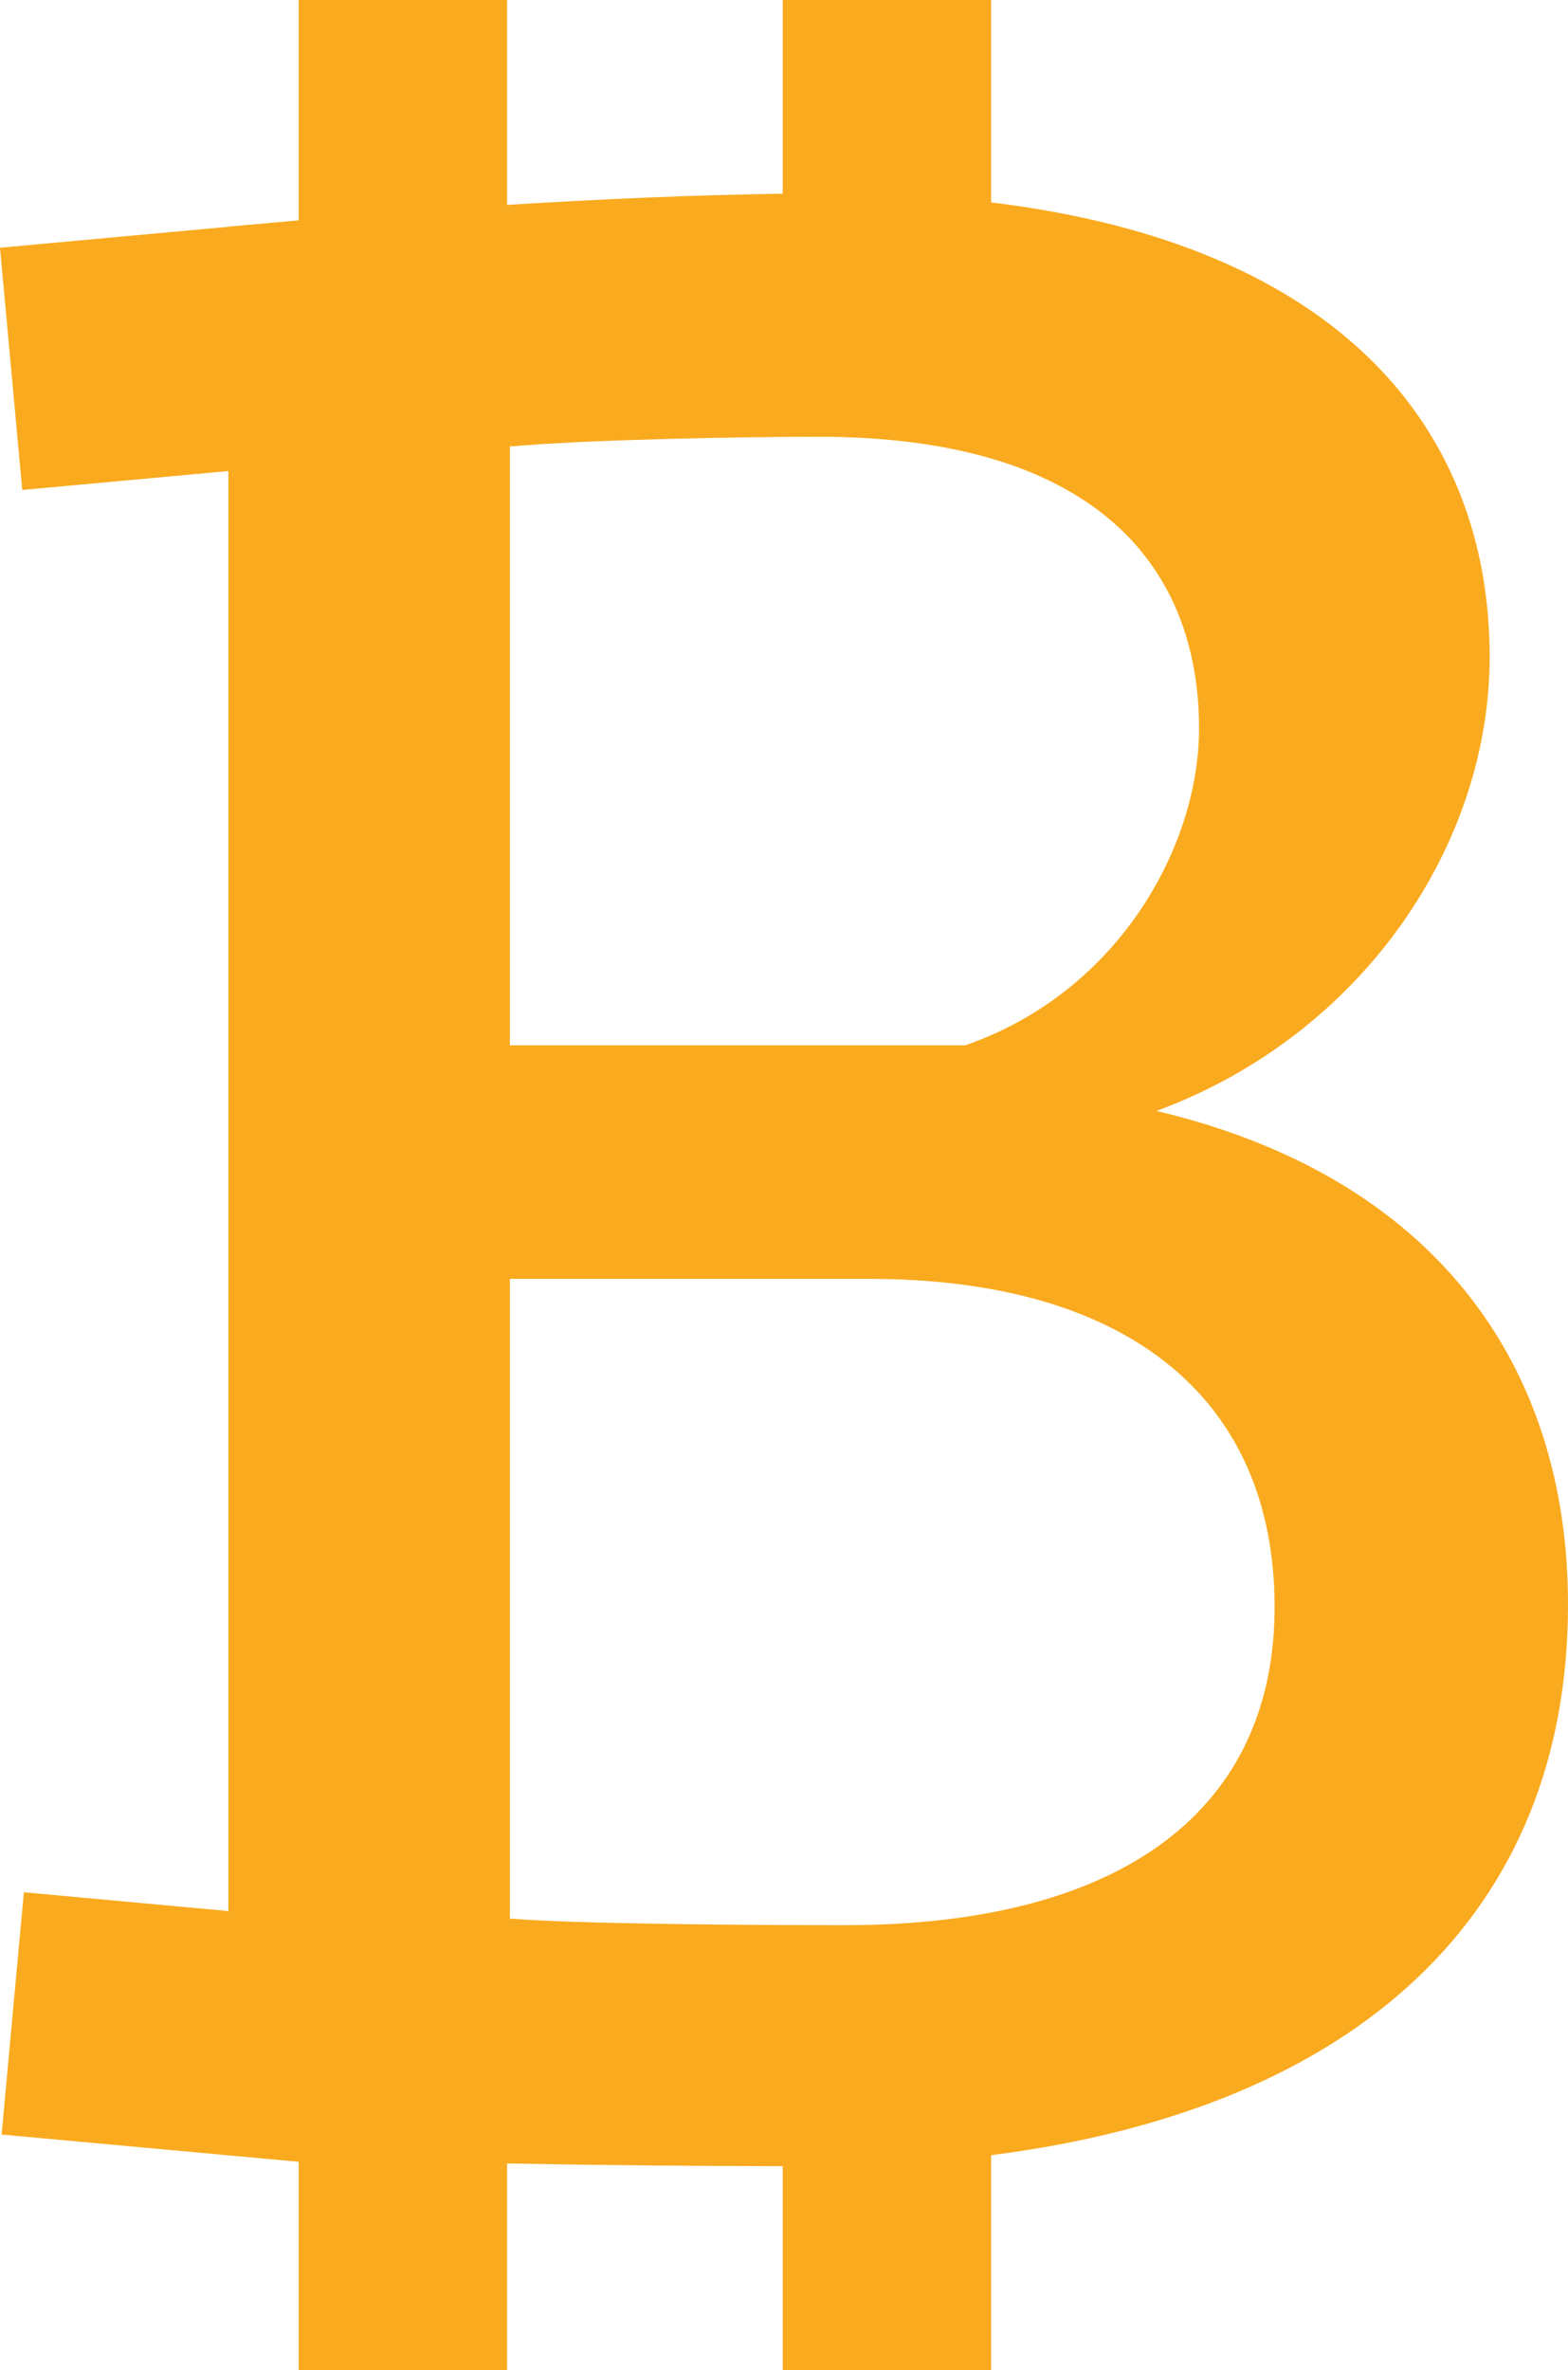
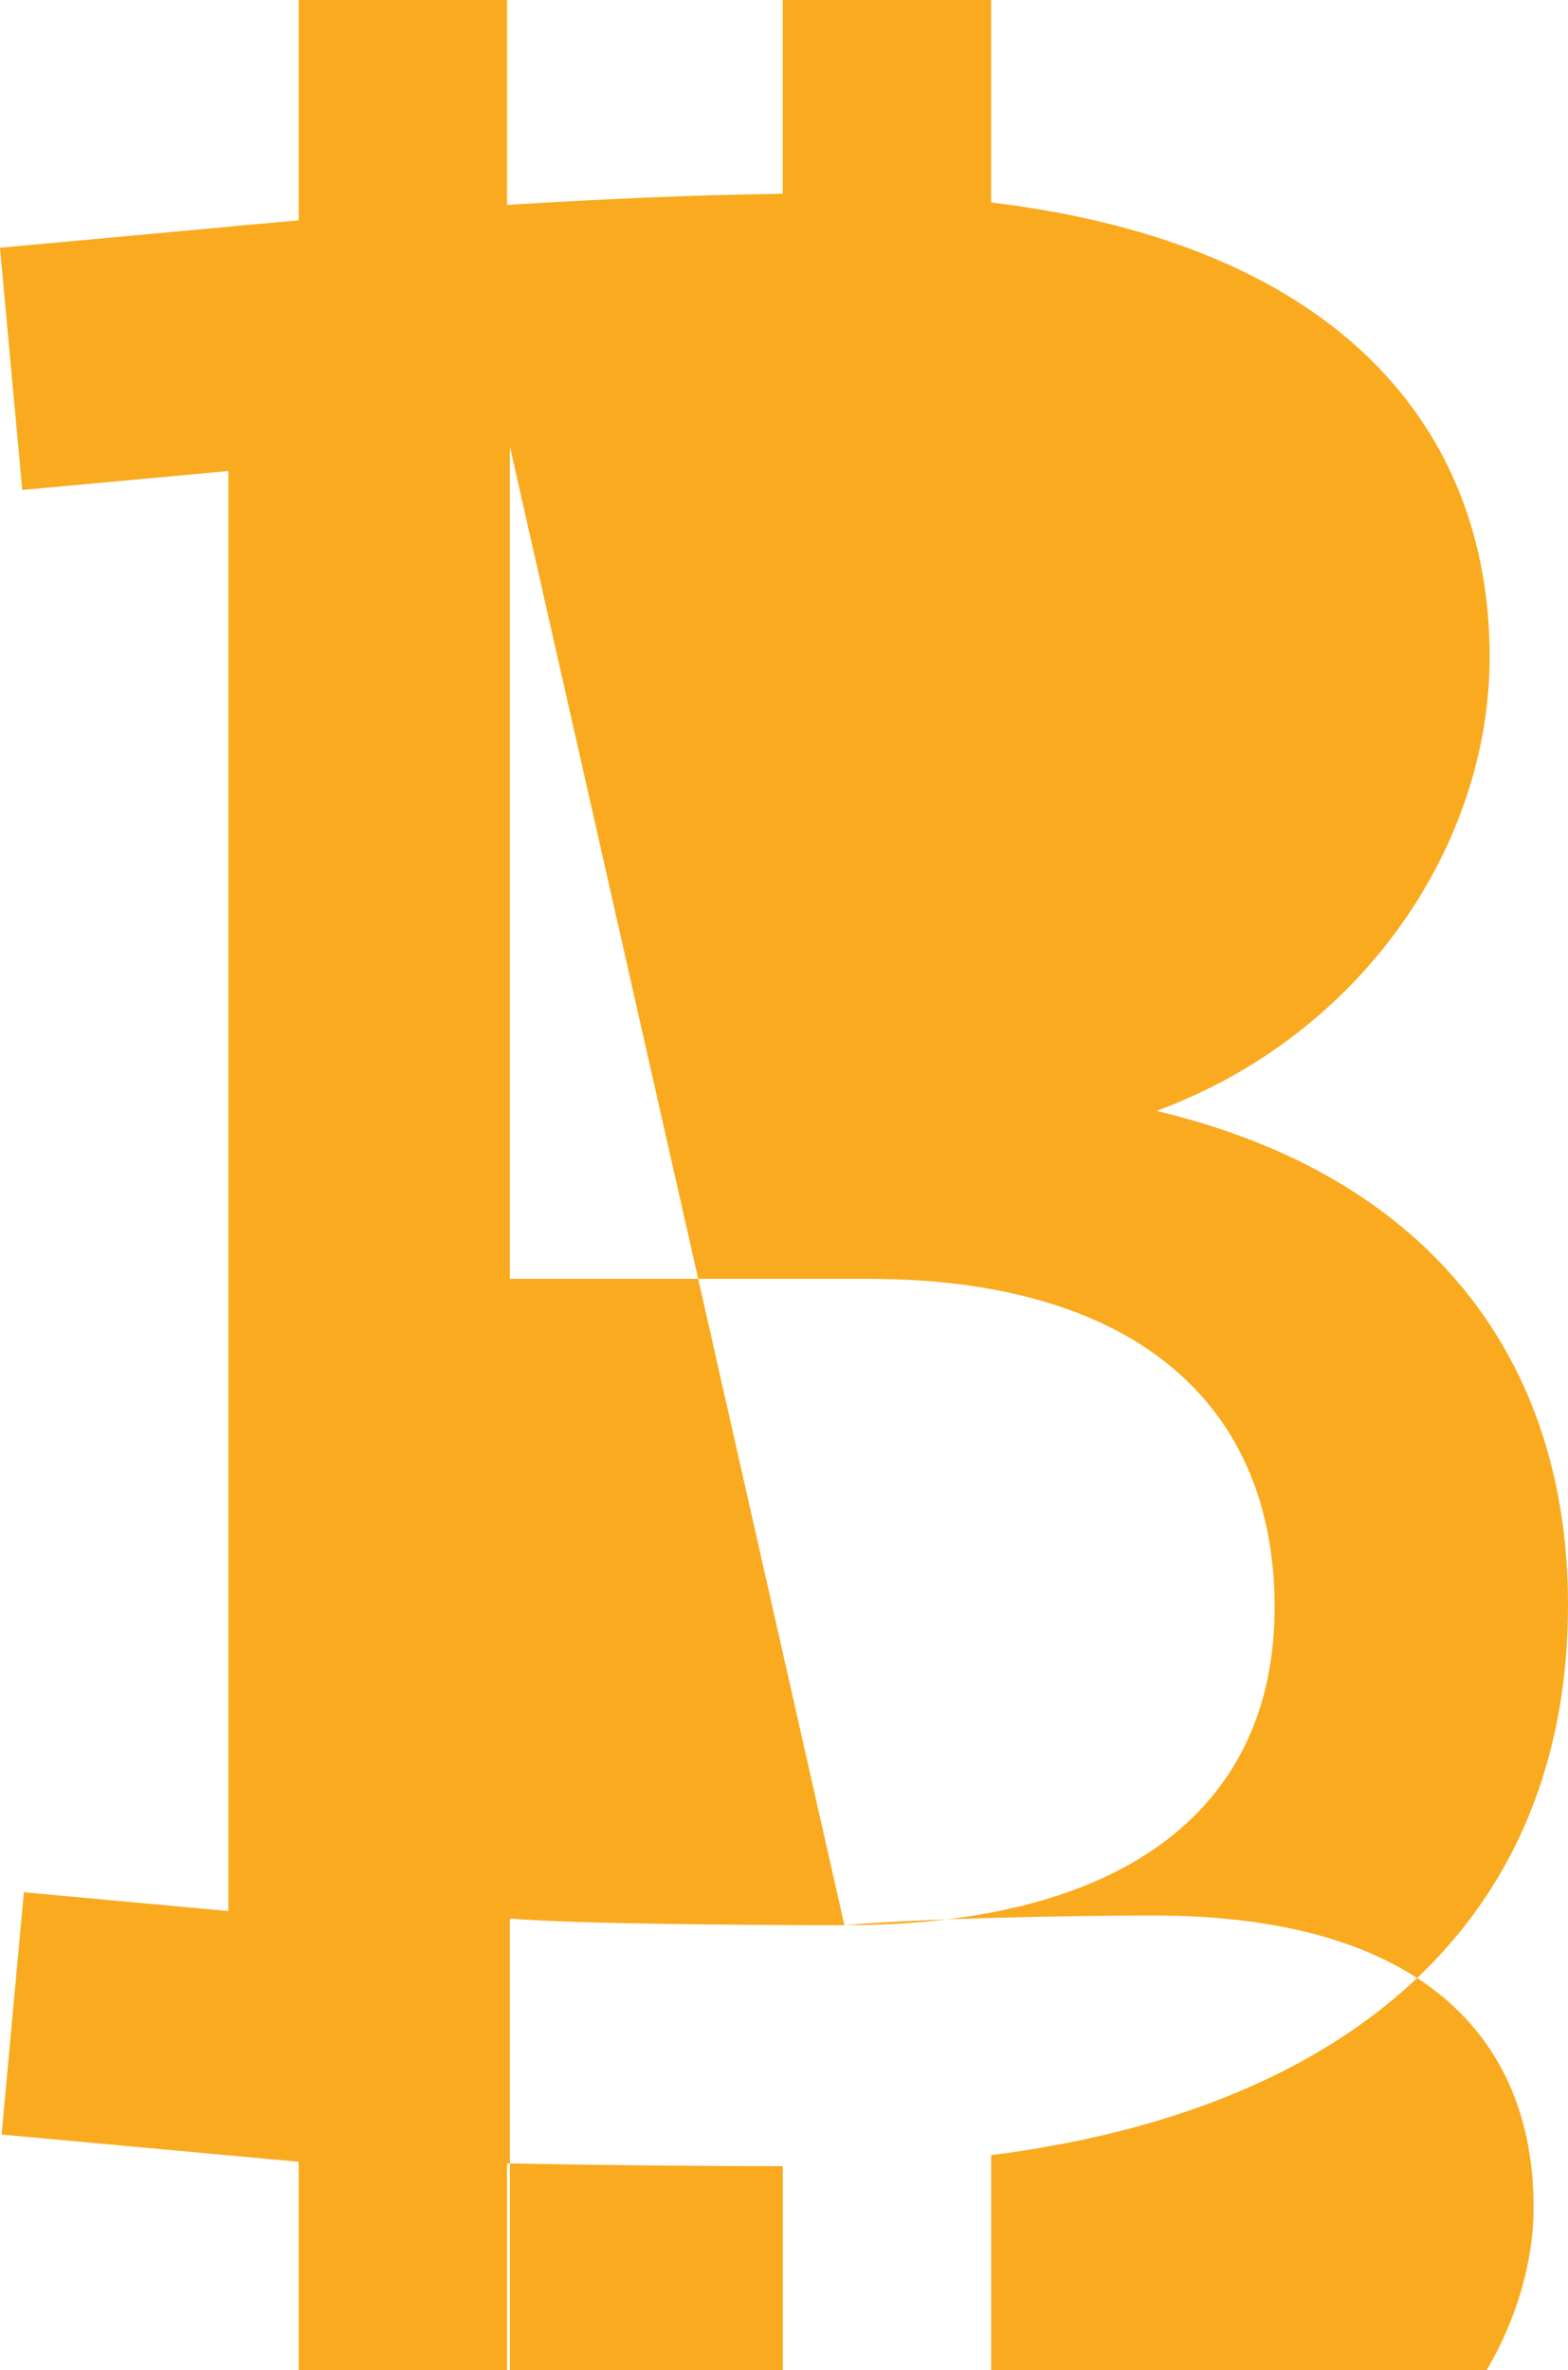
<svg xmlns="http://www.w3.org/2000/svg" version="1.1" id="Vrstva_1" x="0px" y="0px" width="60.152px" height="90.884px" viewBox="0 0 60.152 90.884" enable-background="new 0 0 60.152 90.884" xml:space="preserve">
-   <path fill="#FAAA1E" d="M32.394,73.822c-3.356,0-10.286-0.042-12.834-0.255V49.038h13.774c10.039,0,15.563,4.68,15.563,12.589  C48.896,69.216,43.3,73.822,32.394,73.822 M19.56,17.121c3.006-0.266,8.752-0.373,11.854-0.373c10.308,0,14.584,4.723,14.584,11.193  c0,4.488-3.071,10.096-8.967,12.142H19.56V17.121z M60.152,61.531c0-9.274-5.201-16.427-15.787-18.932  c7.921-2.922,12.781-10.223,12.781-17.407c0-8.697-5.699-15.804-19.124-17.43V0h-7.994v7.429c-3.404,0.046-7.024,0.207-10.575,0.429  V0h-7.995v8.448l-0.962,0.088C9.912,8.588,9.318,8.639,8.762,8.69v0.006L0,9.5l0.854,9.288l7.908-0.726V73.28l-7.846-0.721  l-0.854,9.29l11.396,1.045v7.99h7.995v-7.926c3.723,0.07,7.398,0.1,10.575,0.104v7.822h7.994V82.64  C52.085,80.853,60.152,73.36,60.152,61.531" />
+   <path fill="#FAAA1E" d="M32.394,73.822c-3.356,0-10.286-0.042-12.834-0.255V49.038h13.774c10.039,0,15.563,4.68,15.563,12.589  C48.896,69.216,43.3,73.822,32.394,73.822 c3.006-0.266,8.752-0.373,11.854-0.373c10.308,0,14.584,4.723,14.584,11.193  c0,4.488-3.071,10.096-8.967,12.142H19.56V17.121z M60.152,61.531c0-9.274-5.201-16.427-15.787-18.932  c7.921-2.922,12.781-10.223,12.781-17.407c0-8.697-5.699-15.804-19.124-17.43V0h-7.994v7.429c-3.404,0.046-7.024,0.207-10.575,0.429  V0h-7.995v8.448l-0.962,0.088C9.912,8.588,9.318,8.639,8.762,8.69v0.006L0,9.5l0.854,9.288l7.908-0.726V73.28l-7.846-0.721  l-0.854,9.29l11.396,1.045v7.99h7.995v-7.926c3.723,0.07,7.398,0.1,10.575,0.104v7.822h7.994V82.64  C52.085,80.853,60.152,73.36,60.152,61.531" />
</svg>